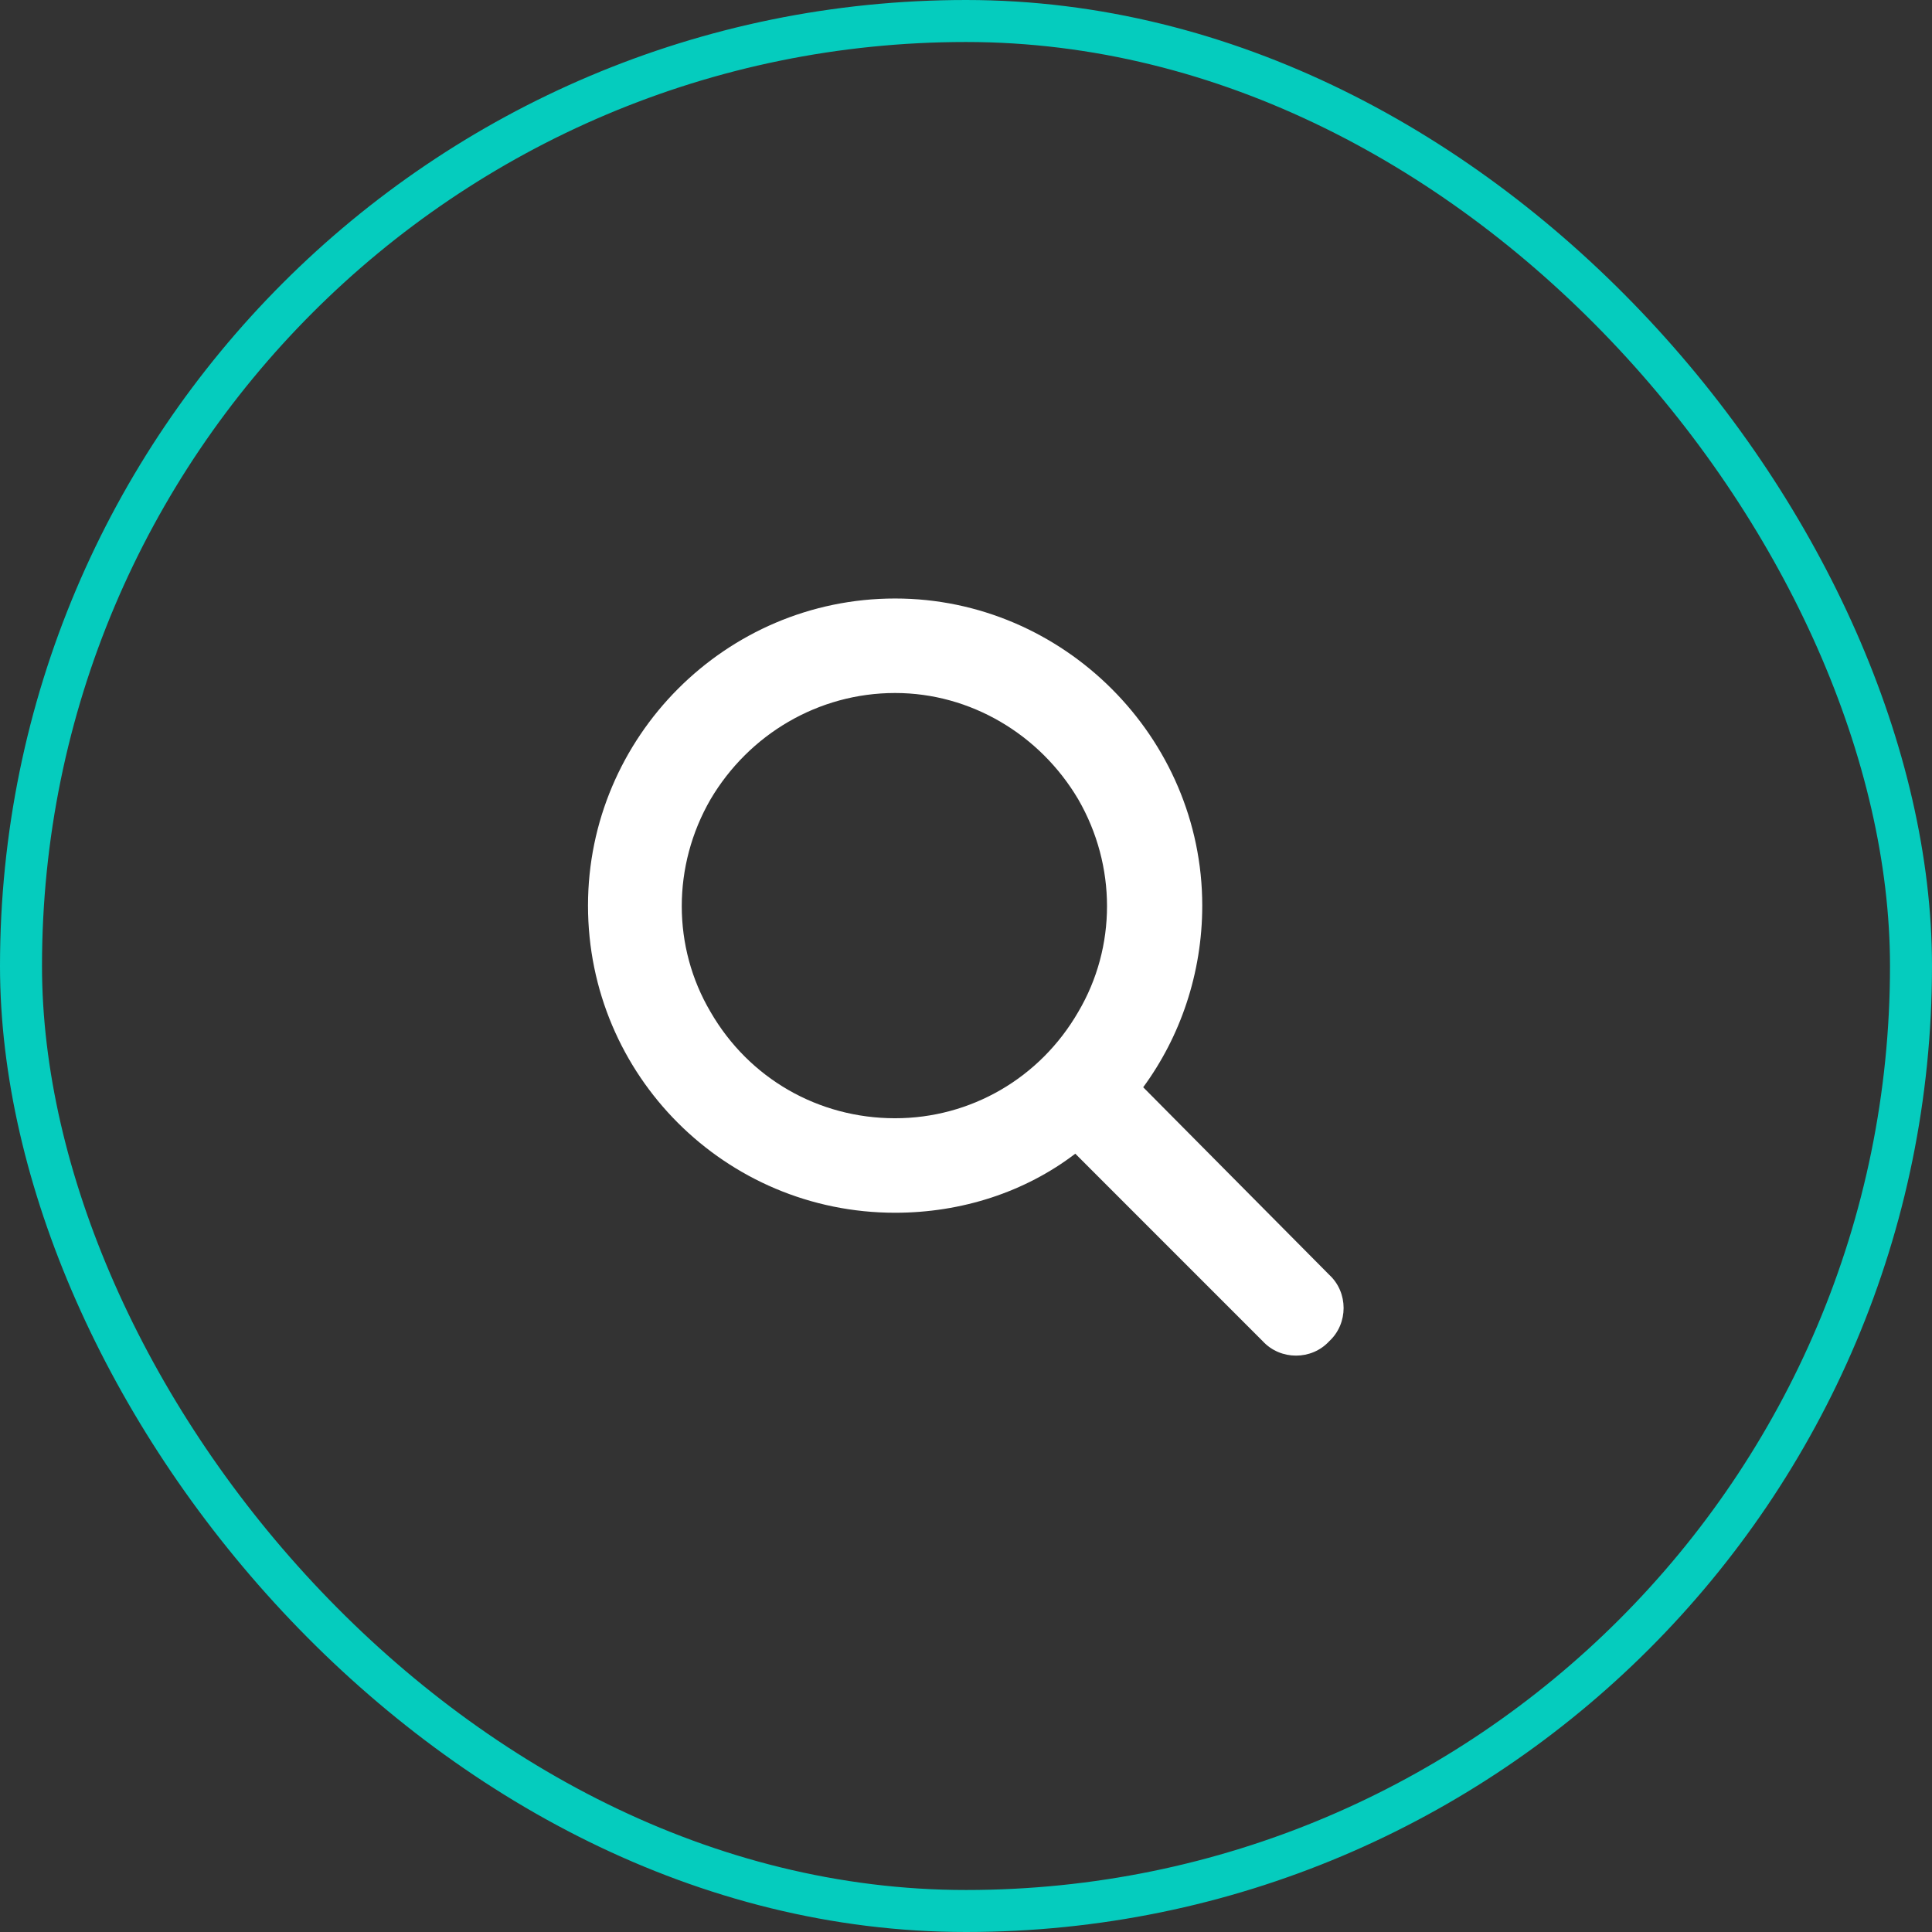
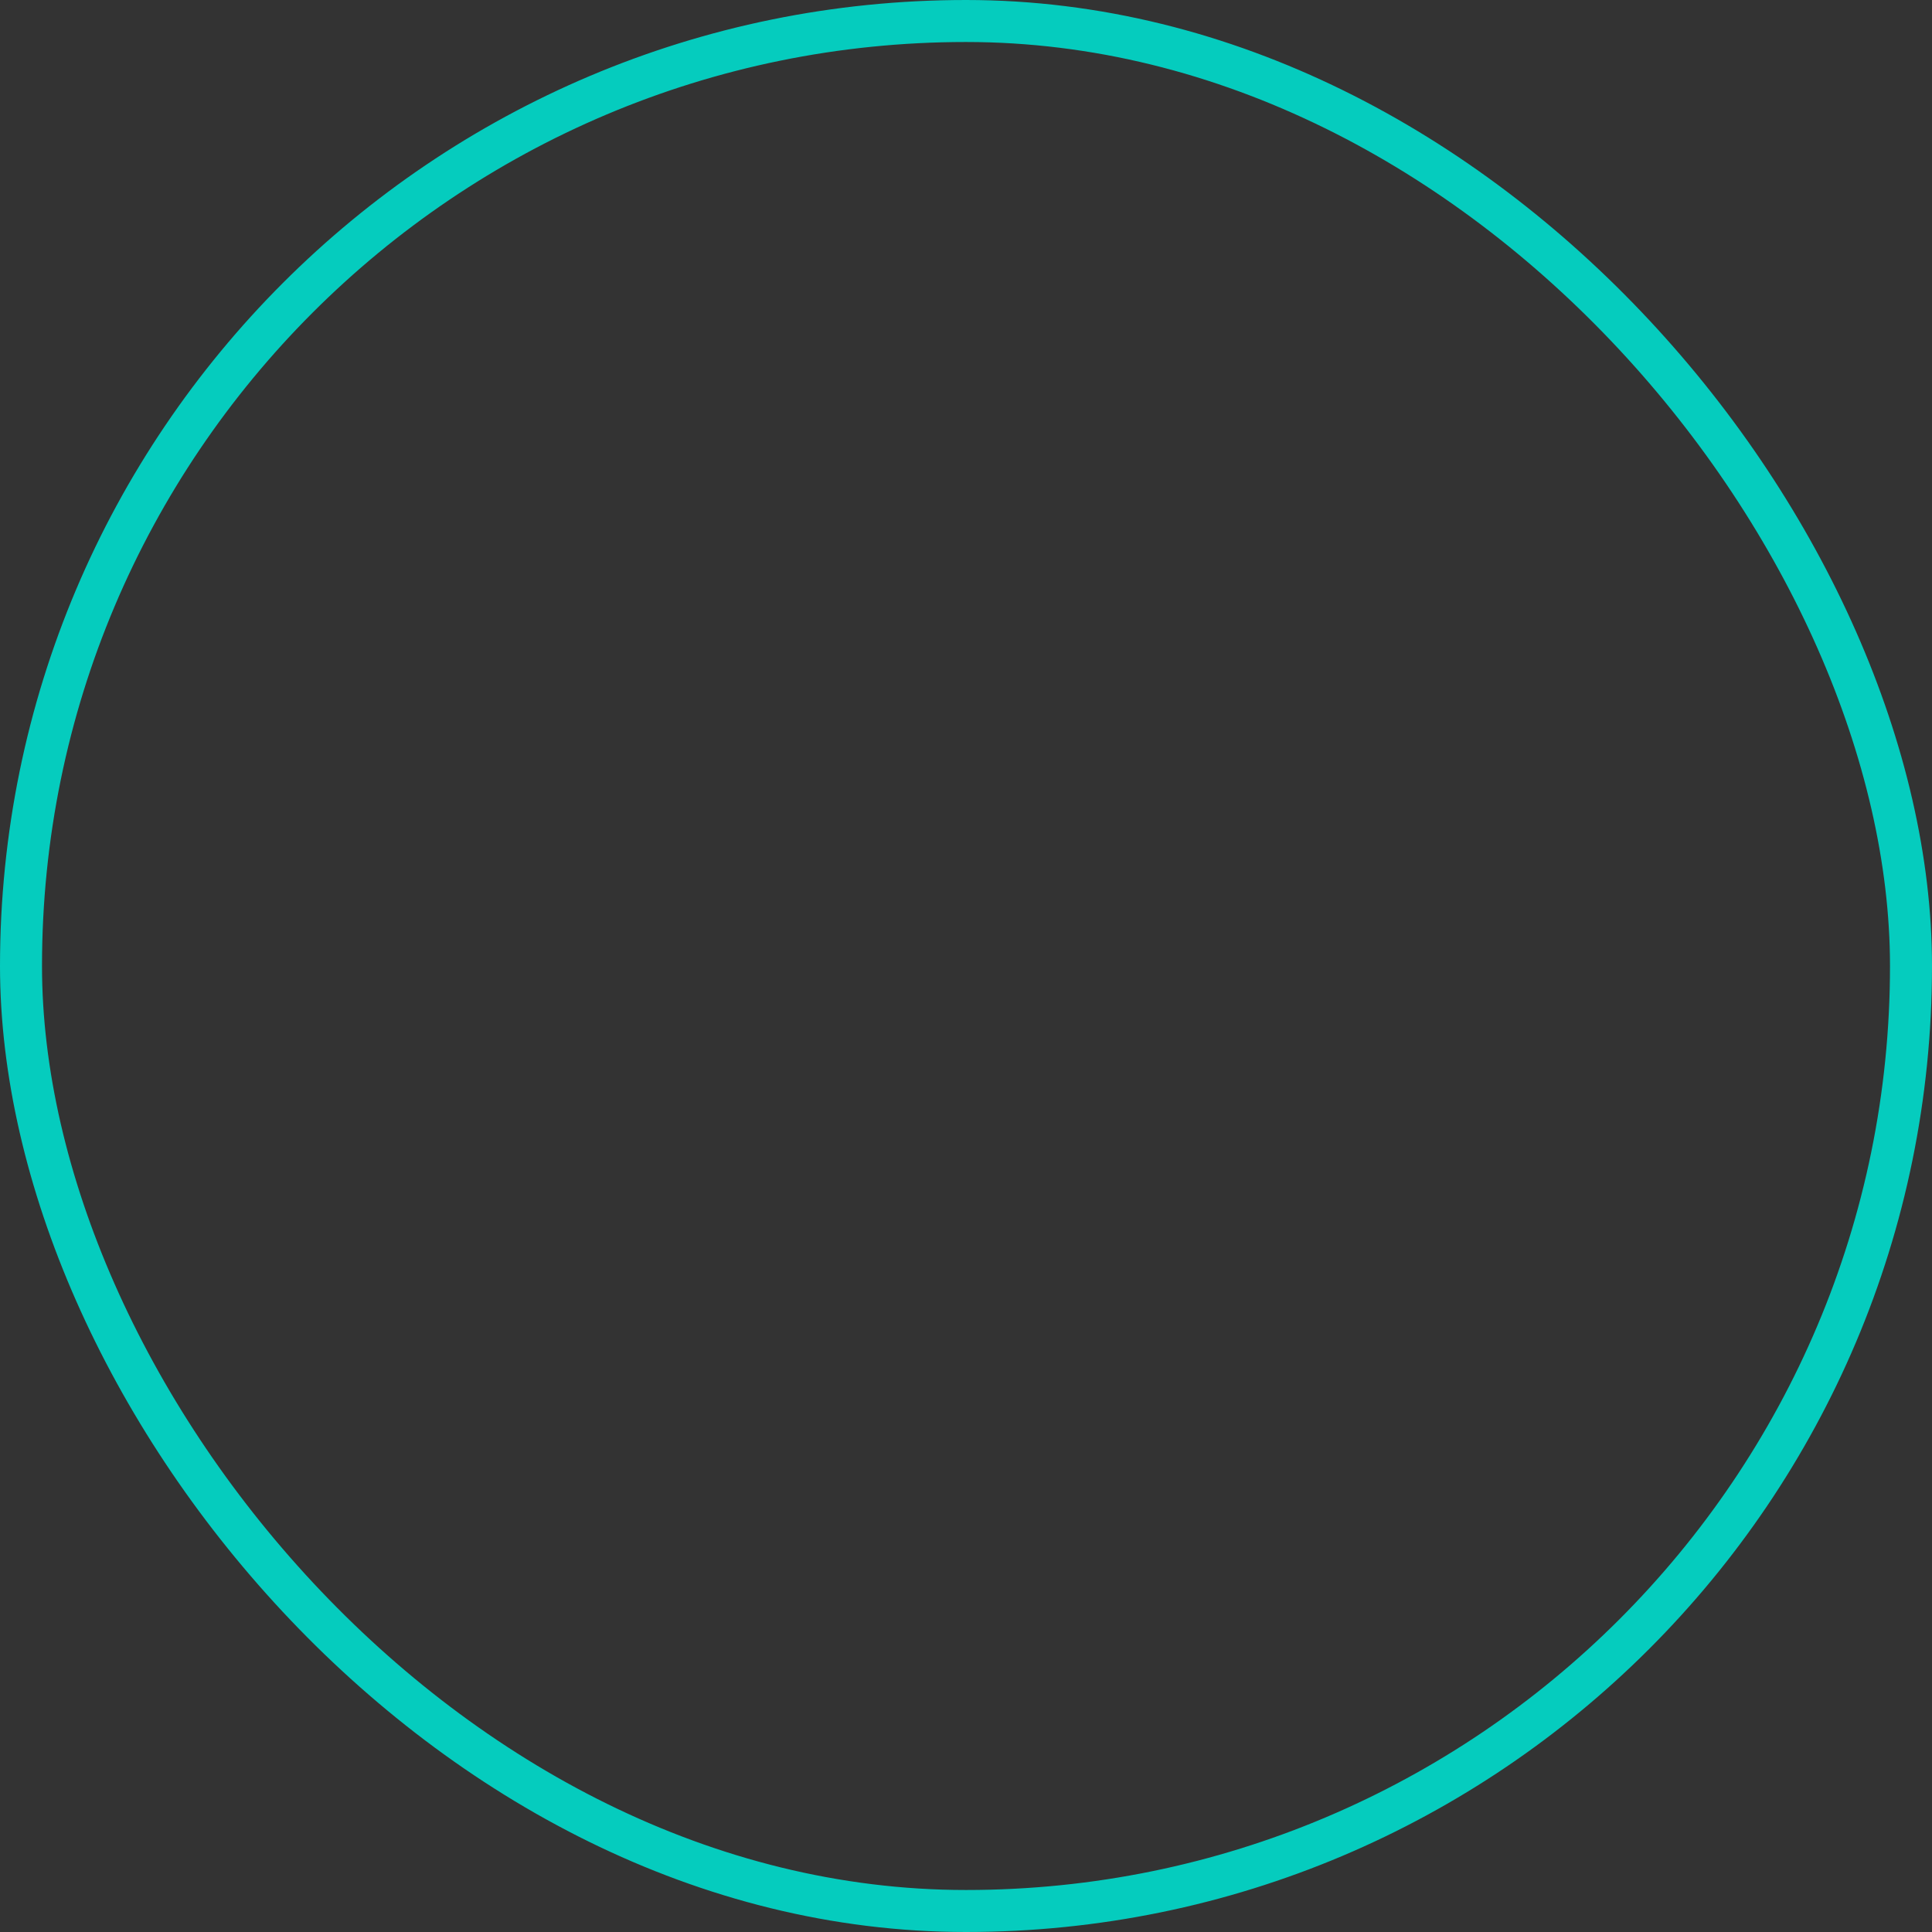
<svg xmlns="http://www.w3.org/2000/svg" width="46" height="46" viewBox="0 0 46 46" fill="none">
  <rect x="0" y="0" width="46" height="46" fill="#333333" stroke="none" />
  <rect x="0.5" y="0.5" width="45" height="45" rx="22.5" stroke="#05CCBE" />
-   <path d="M28.625 21.562C28.625 23.18 28.098 24.691 27.219 25.887L31.648 30.352C32.105 30.773 32.105 31.512 31.648 31.934C31.227 32.391 30.488 32.391 30.066 31.934L25.602 27.469C24.406 28.383 22.895 28.875 21.312 28.875C17.27 28.875 14 25.605 14 21.562C14 17.555 17.27 14.25 21.312 14.25C25.32 14.25 28.625 17.555 28.625 21.562ZM21.312 26.625C23.105 26.625 24.758 25.676 25.672 24.094C26.586 22.547 26.586 20.613 25.672 19.031C24.758 17.484 23.105 16.5 21.312 16.5C19.484 16.5 17.832 17.484 16.918 19.031C16.004 20.613 16.004 22.547 16.918 24.094C17.832 25.676 19.484 26.625 21.312 26.625Z" fill="white" />
</svg>